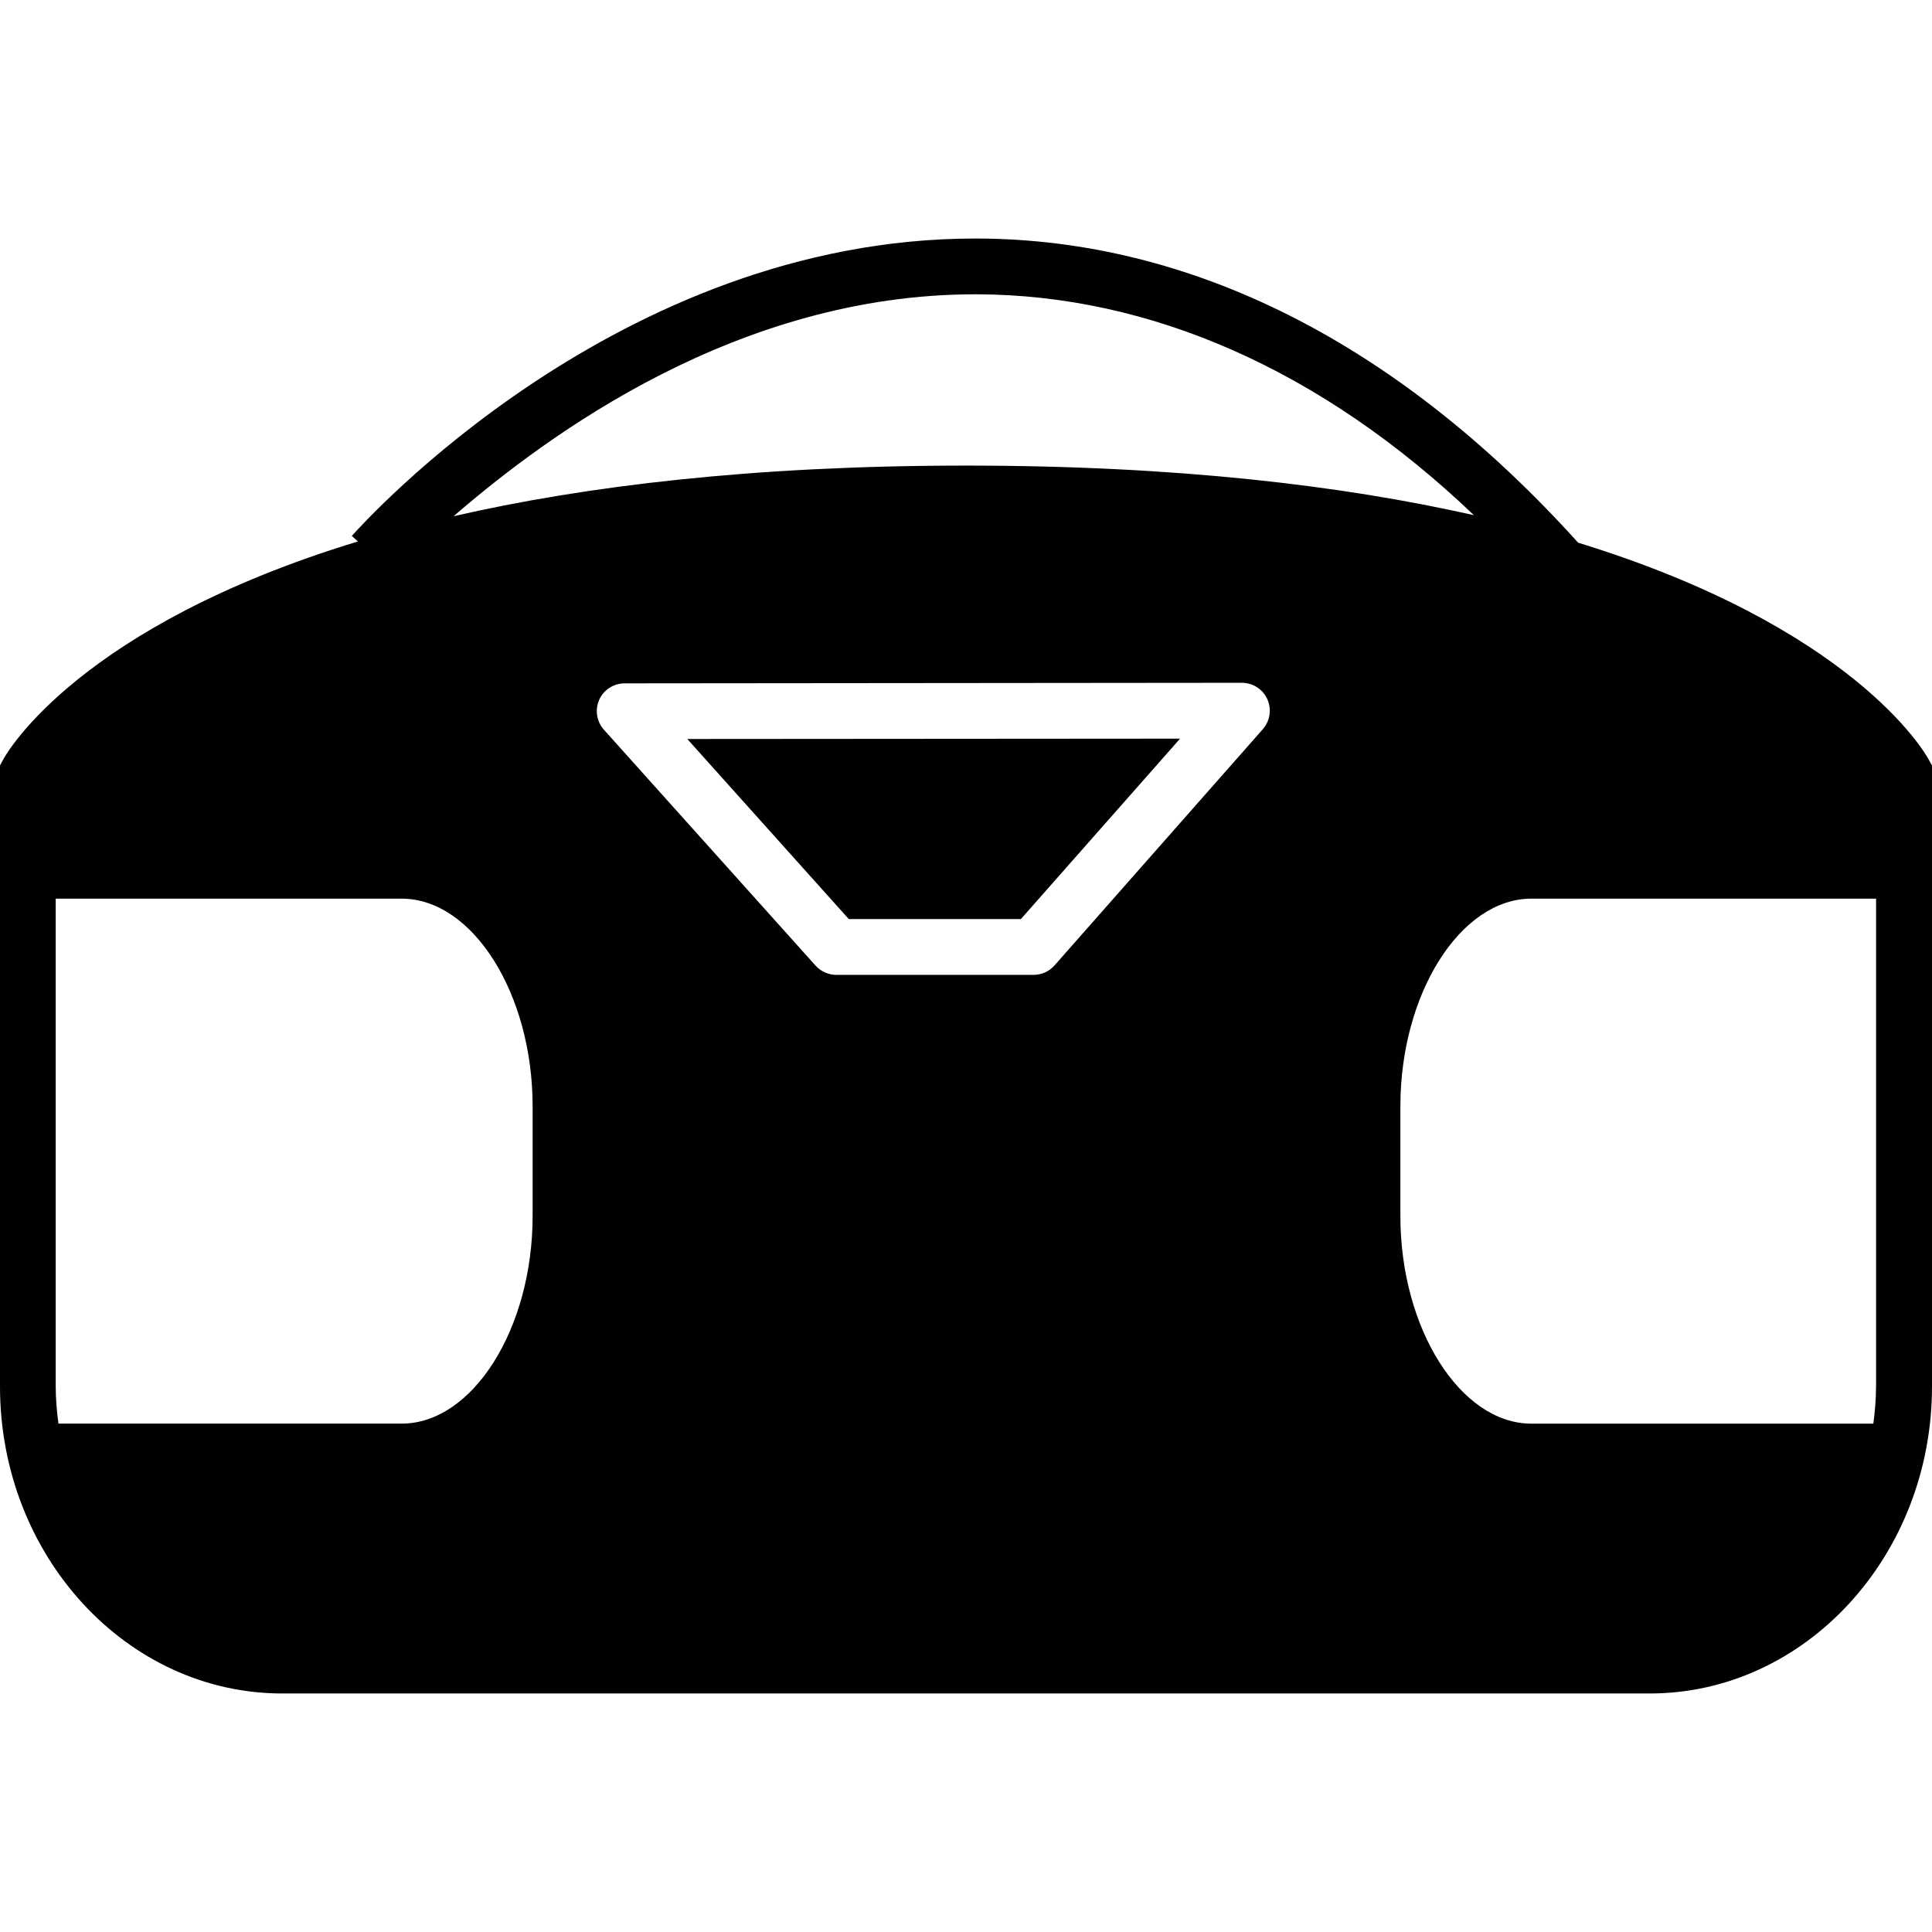
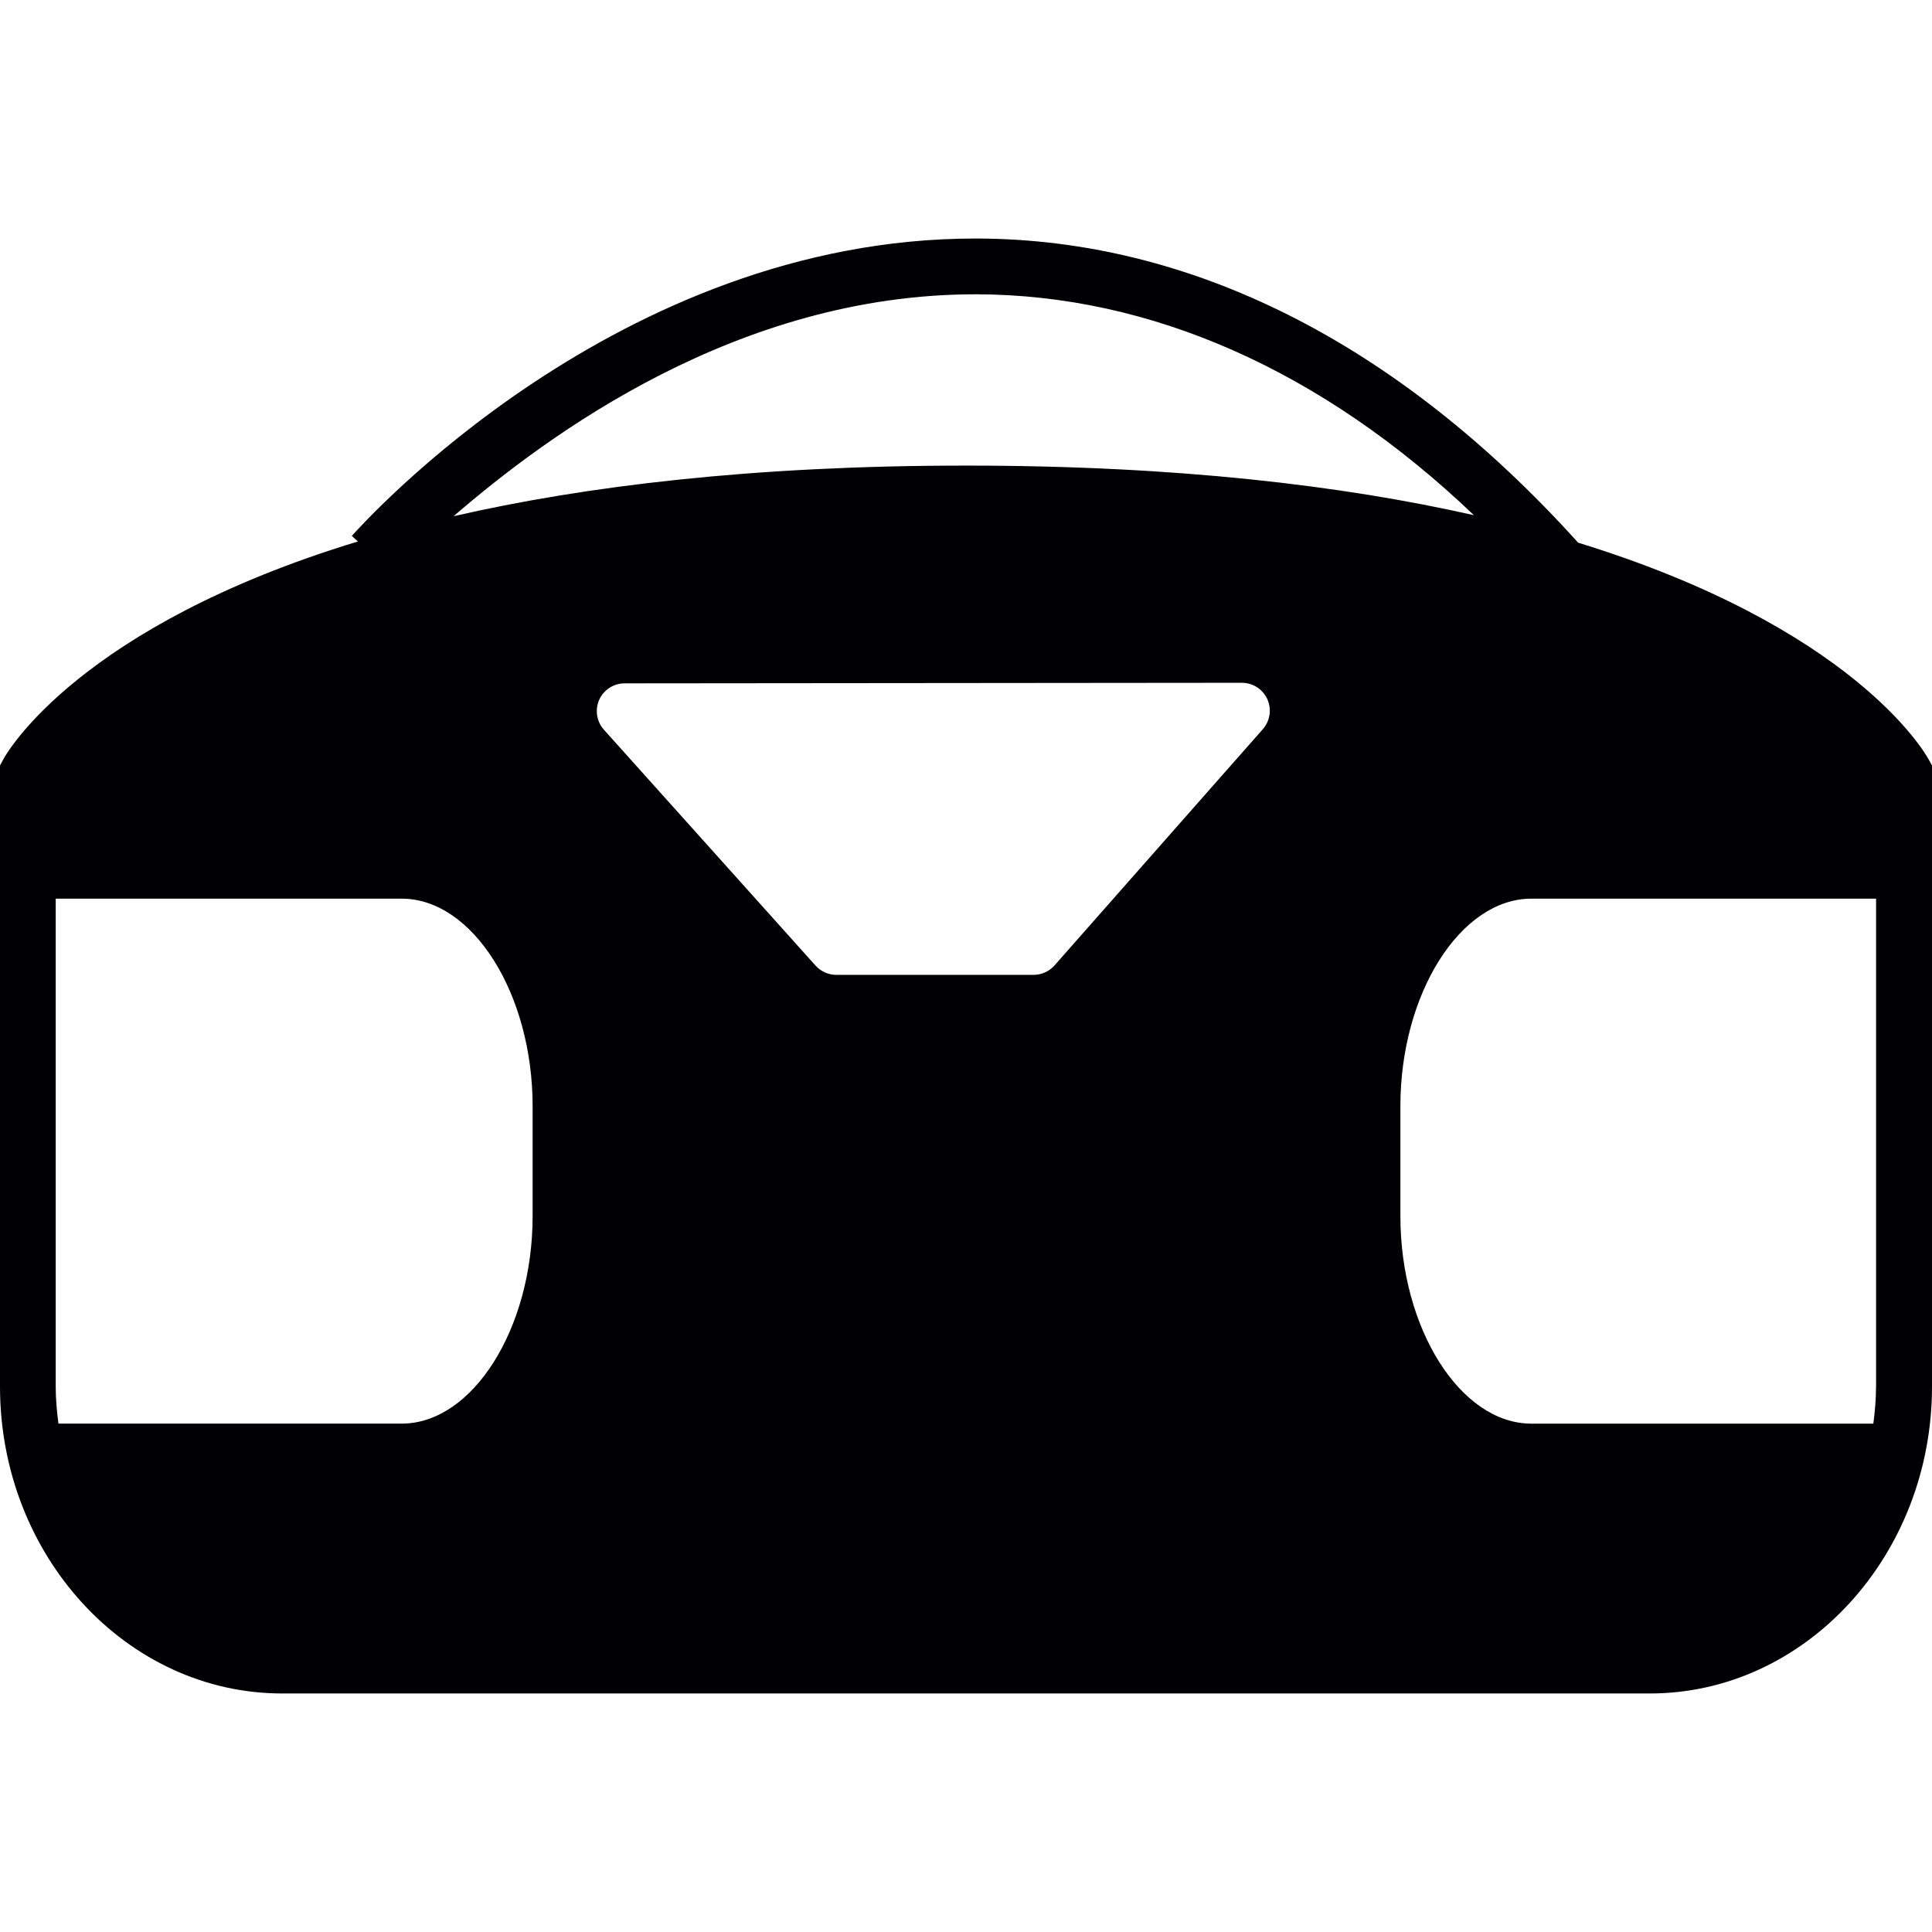
<svg xmlns="http://www.w3.org/2000/svg" height="800px" width="800px" version="1.1" id="Capa_1" viewBox="0 0 295.194 295.194" xml:space="preserve">
  <g>
    <g>
      <g>
-         <polygon style="fill:#010002;" points="129.689,140.428 155.981,140.428 180.305,112.858 105.012,112.912    " />
-       </g>
+         </g>
      <g>
        <path style="fill:#010002;" d="M294.656,115.991c-0.664-1.207-11.672-20.195-53.531-33.075     c-27.717-30.72-59.324-46.373-91.795-46.471c-0.114,0-0.228,0-0.332,0c-54.635,0-93.563,43.583-95.243,45.438l0.936,0.848     c-42.376,12.88-53.515,32.058-54.173,33.265L0,116.959v94.89c0,25.857,19.347,46.901,43.121,46.901h208.947     c23.774,0,43.126-21.044,43.126-46.901v-94.895L294.656,115.991z M148.998,44.967c0.103,0,0.201,0,0.305,0     c26.336,0.087,52.536,11.444,75.897,33.749c-19.983-4.514-45.367-7.577-77.61-7.577c-32.618,0-58.203,3.133-78.284,7.734     C83.751,66.397,112.73,44.967,148.998,44.967z M81.379,185.807c0,17.187-9.159,31.71-20.01,31.71H8.931     c-0.245-1.86-0.419-3.742-0.419-5.678v-74.532h52.857c10.851,0,20.01,14.517,20.01,31.715V185.807z M192.956,111.406     l-31.84,36.11c-0.821,0.919-1.969,1.436-3.209,1.436h-30.116c-1.207,0-2.371-0.517-3.176-1.409l-32.33-36.034     c-1.131-1.251-1.409-3.046-0.734-4.585c0.691-1.539,2.214-2.513,3.894-2.513l94.292-0.087c1.686,0,3.209,0.979,3.9,2.502     C194.321,108.36,194.06,110.138,192.956,111.406z M286.644,211.843c0,1.936-0.169,3.818-0.413,5.678h-52.248     c-10.84,0-20.016-14.522-20.016-31.71v-16.79c0-17.193,9.176-31.715,20.016-31.715h52.666v74.537H286.644z" />
      </g>
    </g>
  </g>
</svg>